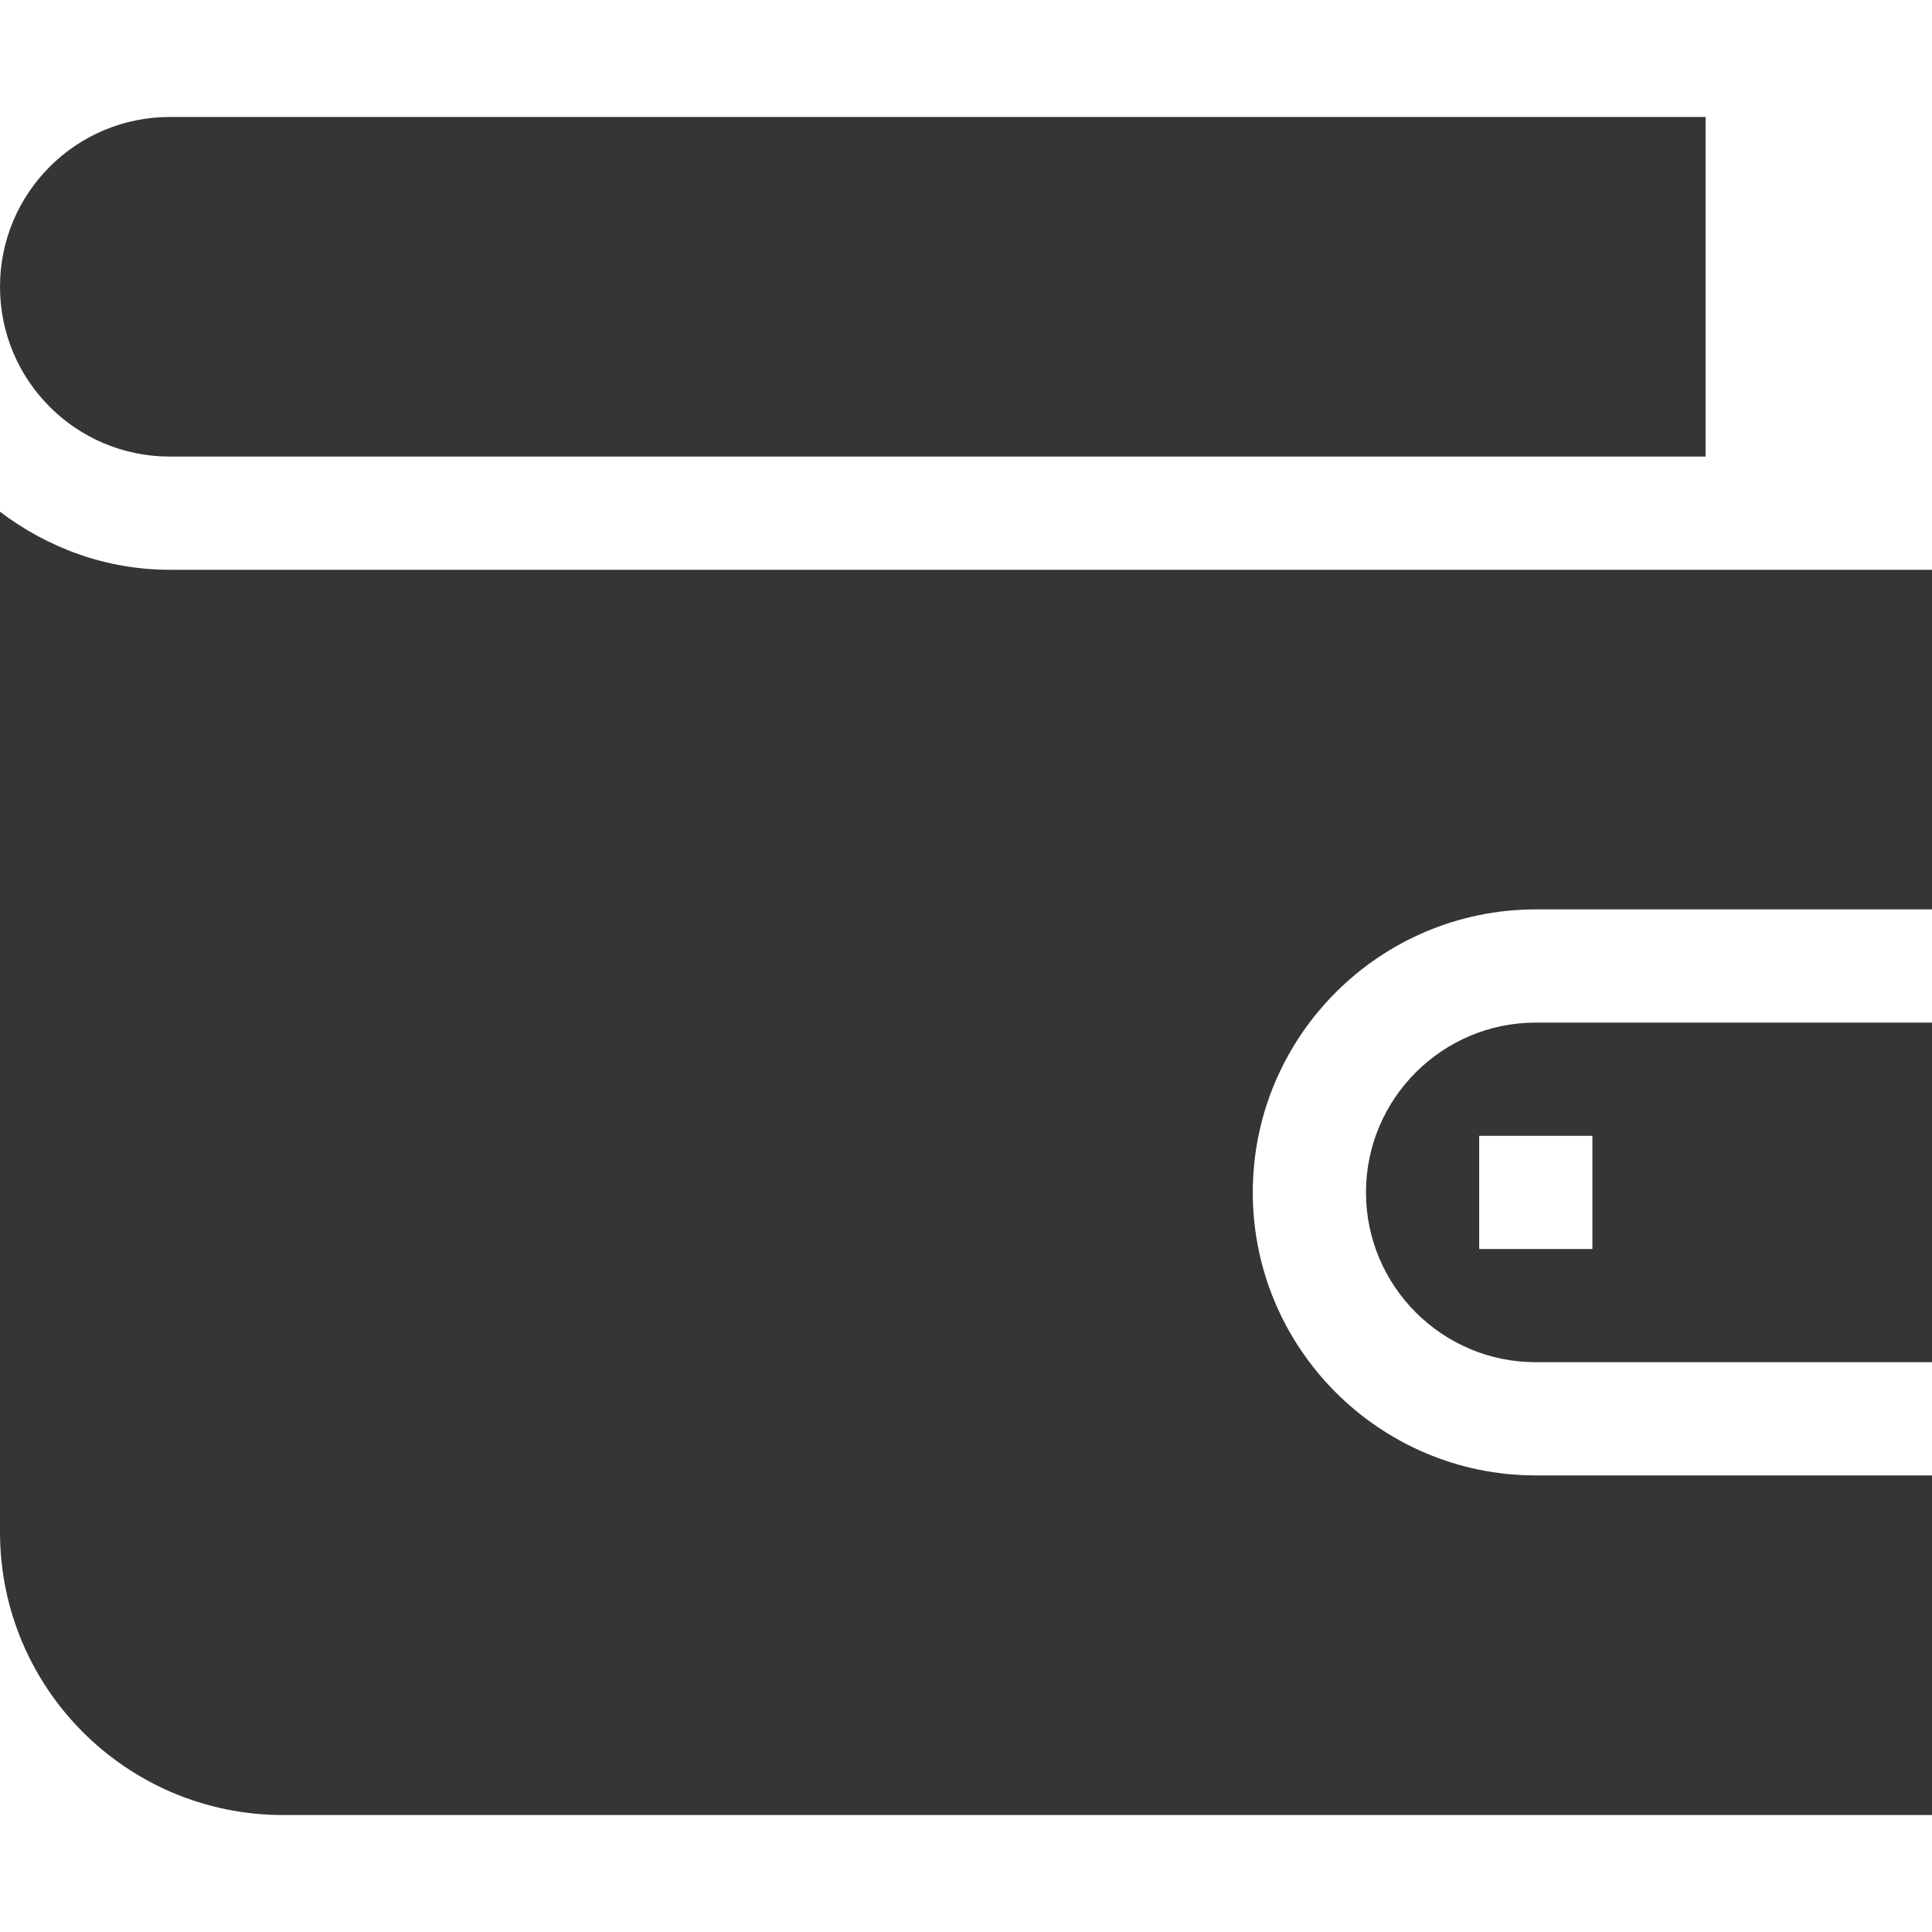
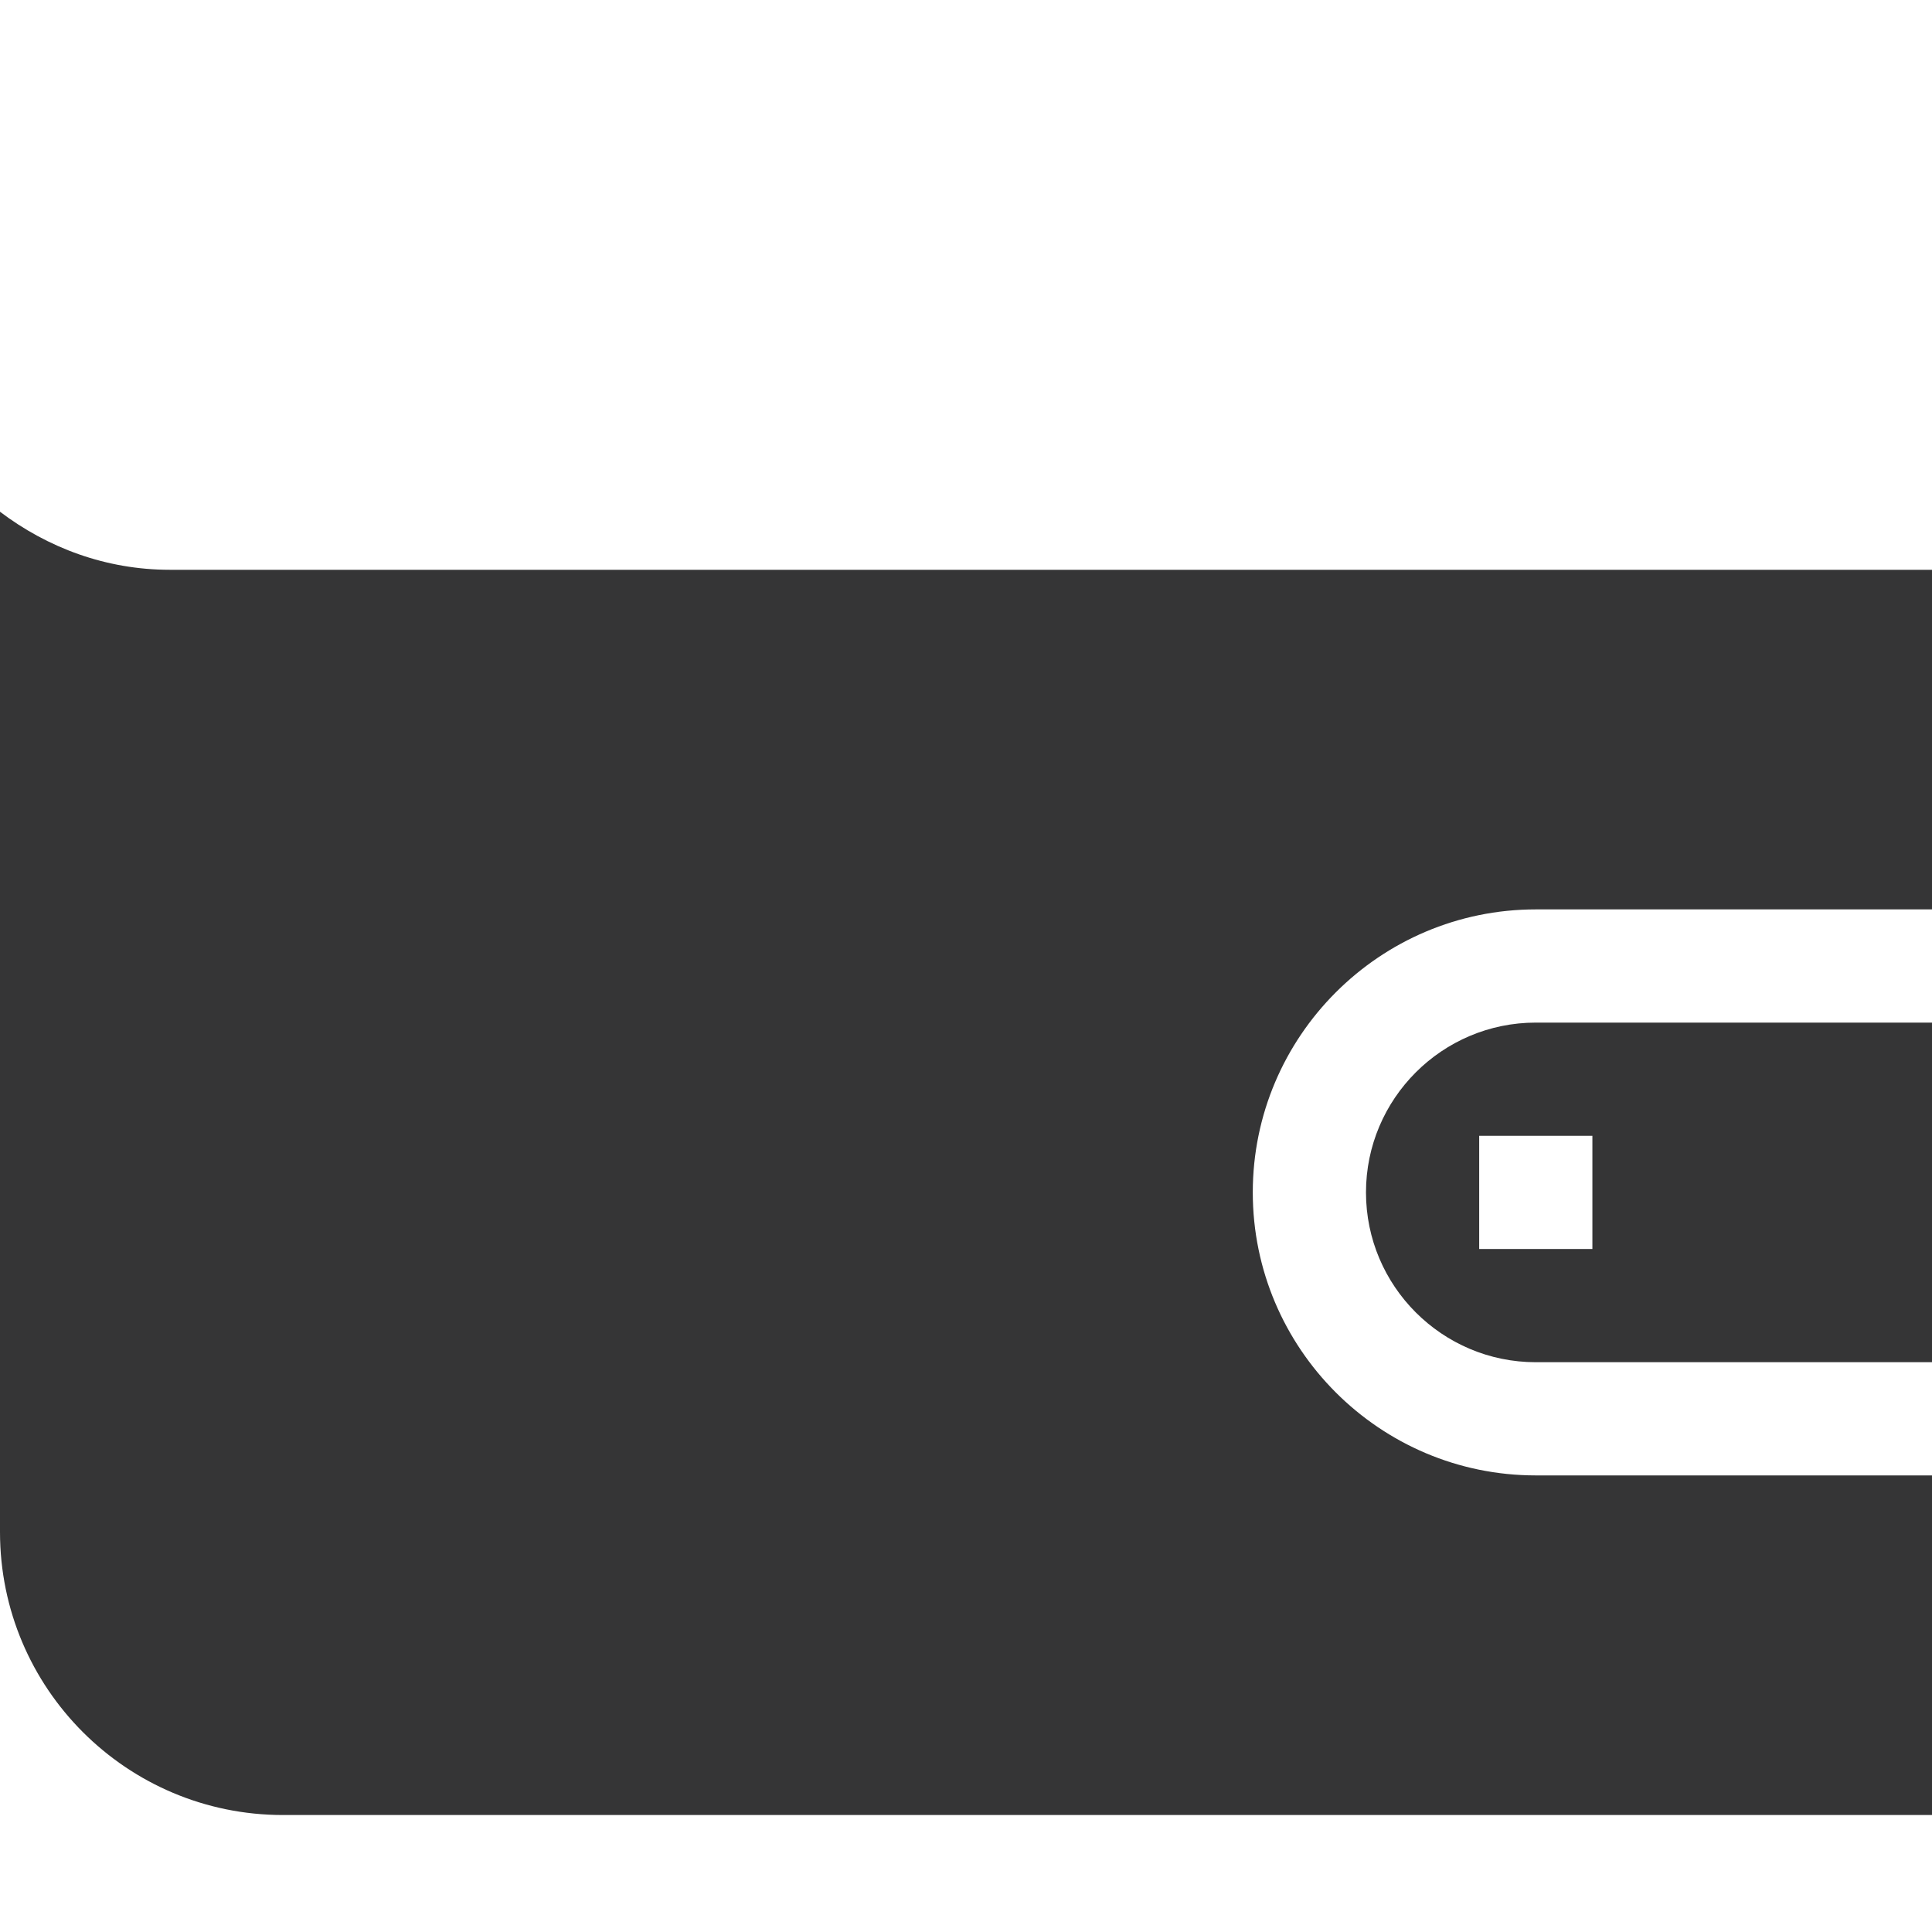
<svg xmlns="http://www.w3.org/2000/svg" version="1.1" id="Capa_1" x="0px" y="0px" viewBox="0 0 512 512" style="enable-background:new 0 0 512 512;" xml:space="preserve" width="15px" height="15px">
  <g>
    <g>
-       <path d="M45,31C20.147,31,0,51.147,0,76c0,24.853,20.147,45,45,45h407V31H45z" fill="#353536" />
-     </g>
+       </g>
  </g>
  <g>
    <g>
      <path d="M407,271c-24.814,0-45,20.186-45,45c0,24.814,20.186,45,45,45h105v-90H407z M422,331h-30v-30h30V331z" fill="#353536" />
    </g>
  </g>
  <g>
    <g>
      <path d="M407,241h105v-90c-4.484,0-467,0-467,0c-16.948,0-32.426-5.865-45-15.383C0,142.463,0,395.549,0,406    c0,41.42,33.578,75,75,75h437v-90H407c-41.353,0-75-33.647-75-75C332,274.647,365.647,241,407,241z" fill="#353536" />
    </g>
  </g>
  <g>
</g>
  <g>
</g>
  <g>
</g>
  <g>
</g>
  <g>
</g>
  <g>
</g>
  <g>
</g>
  <g>
</g>
  <g>
</g>
  <g>
</g>
  <g>
</g>
  <g>
</g>
  <g>
</g>
  <g>
</g>
  <g>
</g>
</svg>